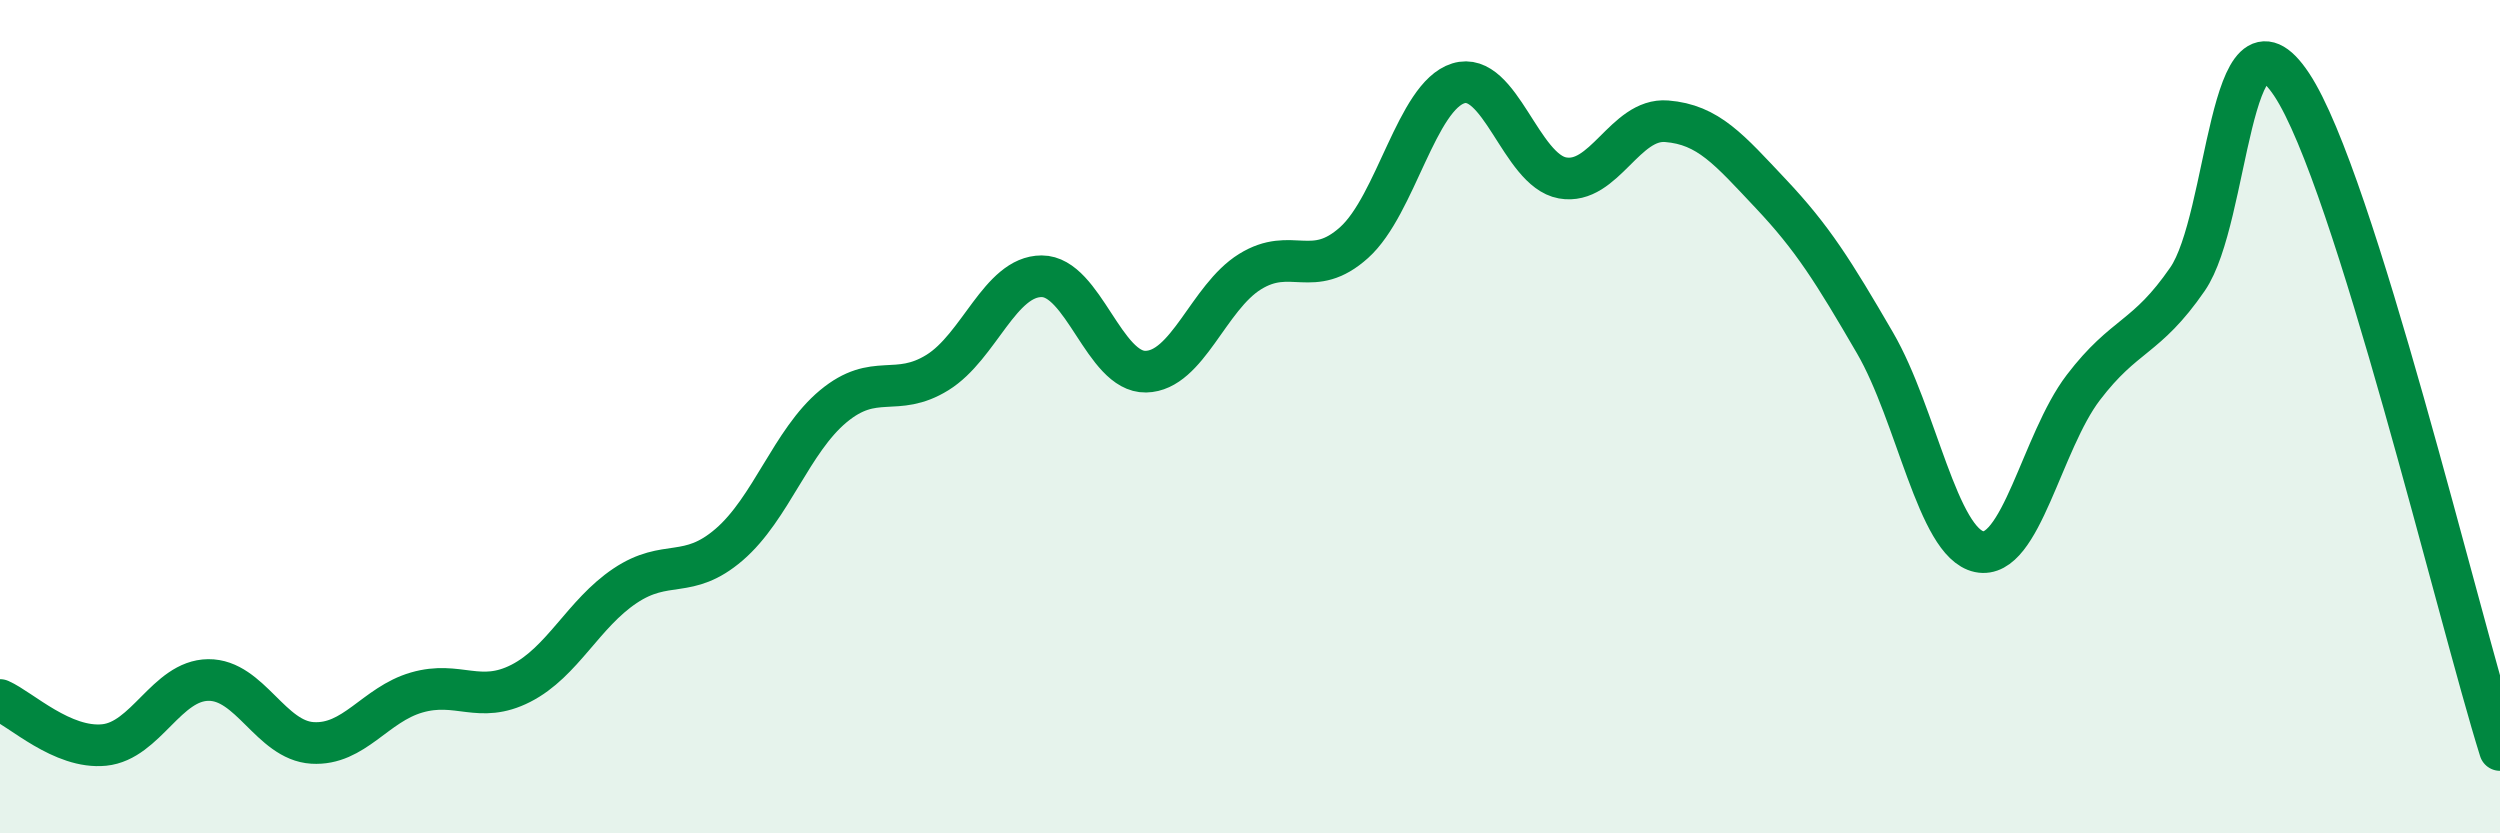
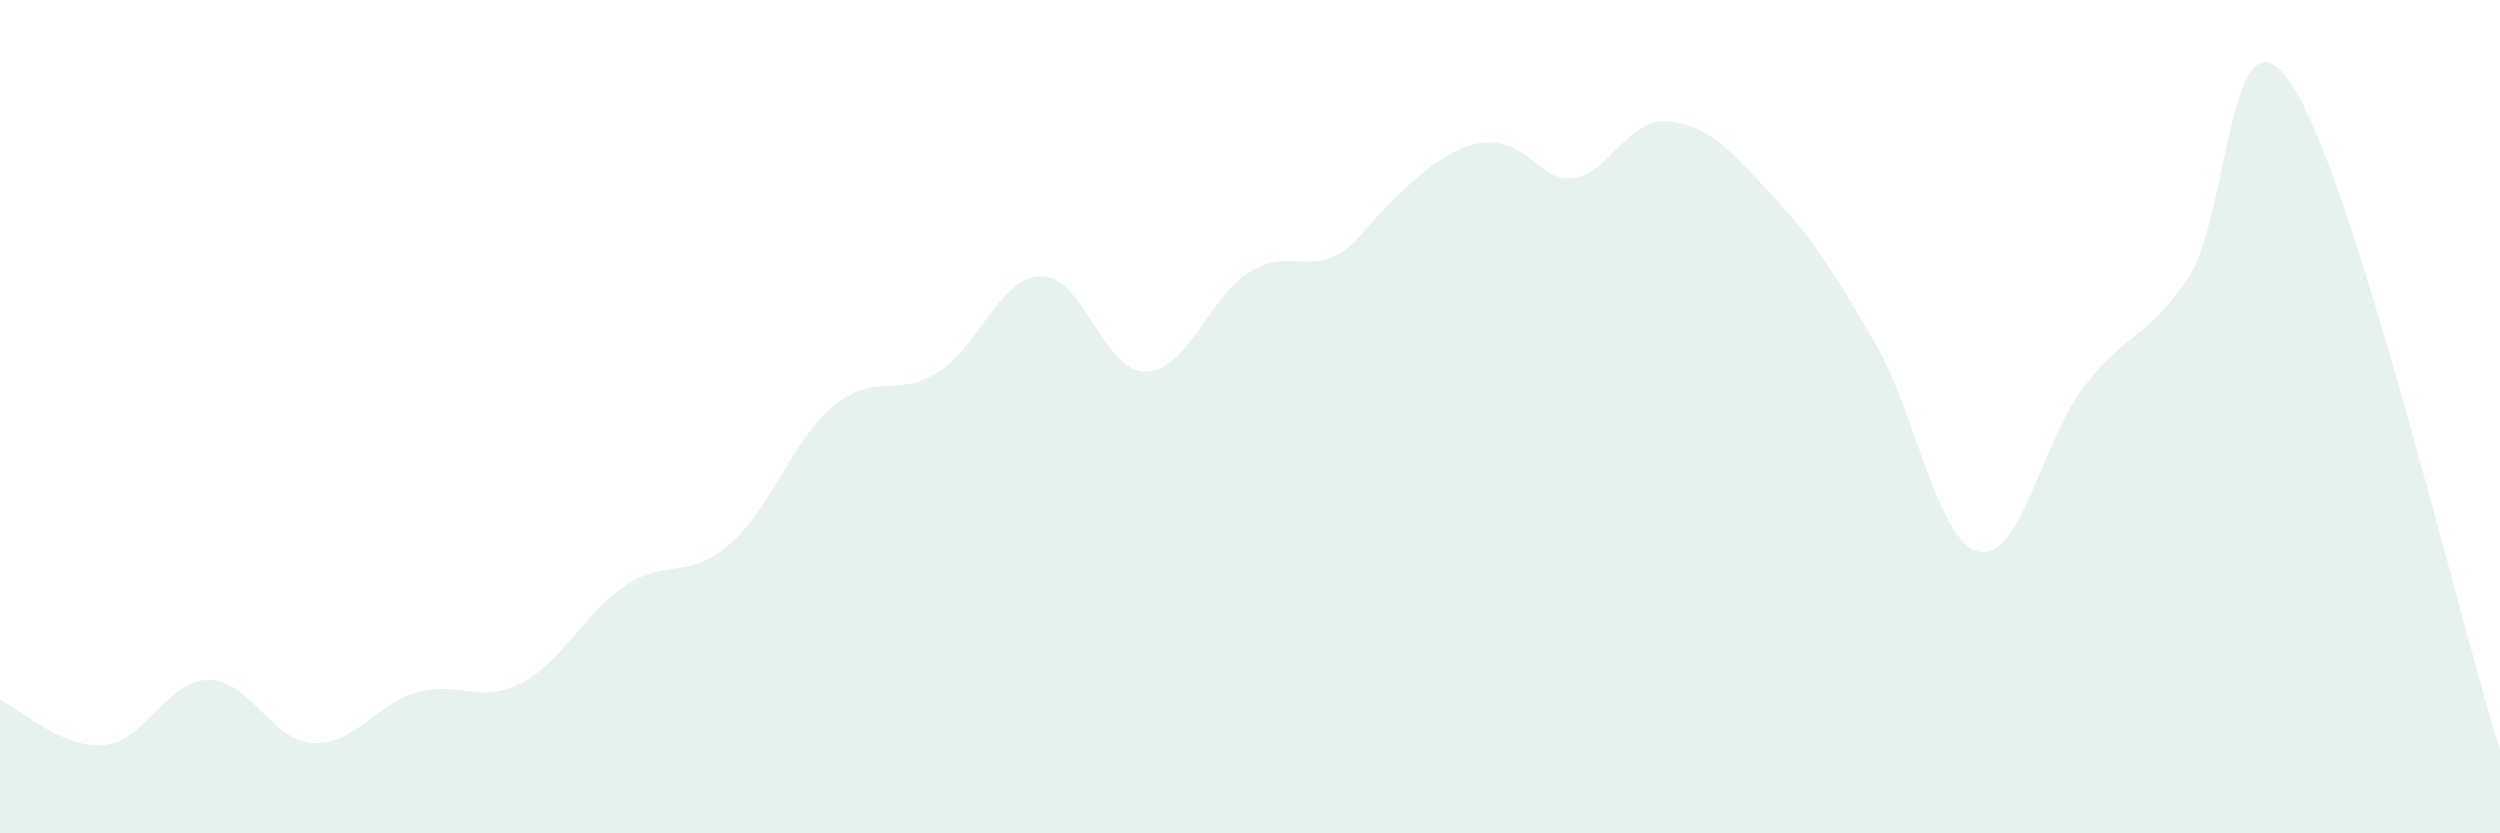
<svg xmlns="http://www.w3.org/2000/svg" width="60" height="20" viewBox="0 0 60 20">
-   <path d="M 0,16.8 C 0.5,17.02 1.5,17.98 2.5,17.88 C 3.5,17.78 4,16.33 5,16.32 C 6,16.31 6.5,17.77 7.5,17.83 C 8.5,17.89 9,16.91 10,16.62 C 11,16.33 11.5,16.91 12.5,16.4 C 13.5,15.89 14,14.73 15,14.06 C 16,13.39 16.5,13.93 17.5,13.07 C 18.5,12.21 19,10.58 20,9.75 C 21,8.92 21.5,9.56 22.5,8.94 C 23.5,8.32 24,6.63 25,6.63 C 26,6.63 26.5,8.94 27.5,8.92 C 28.5,8.9 29,7.14 30,6.52 C 31,5.9 31.5,6.72 32.5,5.82 C 33.5,4.92 34,2.31 35,2 C 36,1.69 36.5,4.09 37.5,4.27 C 38.5,4.45 39,2.83 40,2.91 C 41,2.99 41.5,3.59 42.5,4.65 C 43.5,5.71 44,6.51 45,8.23 C 46,9.95 46.5,13.03 47.5,13.24 C 48.5,13.45 49,10.61 50,9.3 C 51,7.99 51.5,8.15 52.5,6.7 C 53.5,5.25 53.5,-0.23 55,2.03 C 56.5,4.29 59,14.81 60,18L60 20L0 20Z" fill="#008740" opacity="0.1" stroke-linecap="round" stroke-linejoin="round" />
-   <path d="M 0,16.8 C 0.5,17.02 1.5,17.98 2.5,17.88 C 3.5,17.78 4,16.33 5,16.32 C 6,16.31 6.5,17.77 7.5,17.83 C 8.5,17.89 9,16.91 10,16.62 C 11,16.33 11.5,16.91 12.5,16.4 C 13.5,15.89 14,14.73 15,14.06 C 16,13.39 16.5,13.93 17.5,13.07 C 18.5,12.21 19,10.58 20,9.75 C 21,8.92 21.5,9.56 22.5,8.94 C 23.5,8.32 24,6.63 25,6.63 C 26,6.63 26.5,8.94 27.5,8.92 C 28.5,8.9 29,7.14 30,6.52 C 31,5.9 31.5,6.72 32.5,5.82 C 33.5,4.92 34,2.31 35,2 C 36,1.69 36.5,4.09 37.5,4.27 C 38.5,4.45 39,2.83 40,2.91 C 41,2.99 41.5,3.59 42.5,4.65 C 43.5,5.71 44,6.51 45,8.23 C 46,9.95 46.5,13.03 47.5,13.24 C 48.5,13.45 49,10.61 50,9.3 C 51,7.99 51.5,8.15 52.5,6.7 C 53.5,5.25 53.5,-0.23 55,2.03 C 56.5,4.29 59,14.81 60,18" stroke="#008740" stroke-width="1" fill="none" stroke-linecap="round" stroke-linejoin="round" />
+   <path d="M 0,16.8 C 0.5,17.02 1.5,17.98 2.5,17.88 C 3.5,17.78 4,16.33 5,16.32 C 6,16.31 6.5,17.77 7.5,17.83 C 8.5,17.89 9,16.91 10,16.62 C 11,16.33 11.5,16.91 12.5,16.4 C 13.5,15.89 14,14.73 15,14.06 C 16,13.39 16.5,13.93 17.5,13.07 C 18.5,12.21 19,10.58 20,9.75 C 21,8.92 21.5,9.56 22.5,8.94 C 23.5,8.32 24,6.63 25,6.63 C 26,6.63 26.5,8.94 27.5,8.92 C 28.5,8.9 29,7.14 30,6.52 C 31,5.9 31.5,6.72 32.5,5.82 C 36,1.69 36.5,4.09 37.5,4.27 C 38.5,4.45 39,2.83 40,2.91 C 41,2.99 41.5,3.59 42.5,4.65 C 43.5,5.71 44,6.51 45,8.23 C 46,9.95 46.5,13.03 47.5,13.24 C 48.5,13.45 49,10.61 50,9.3 C 51,7.99 51.5,8.15 52.5,6.7 C 53.5,5.25 53.5,-0.23 55,2.03 C 56.5,4.29 59,14.81 60,18L60 20L0 20Z" fill="#008740" opacity="0.1" stroke-linecap="round" stroke-linejoin="round" />
</svg>